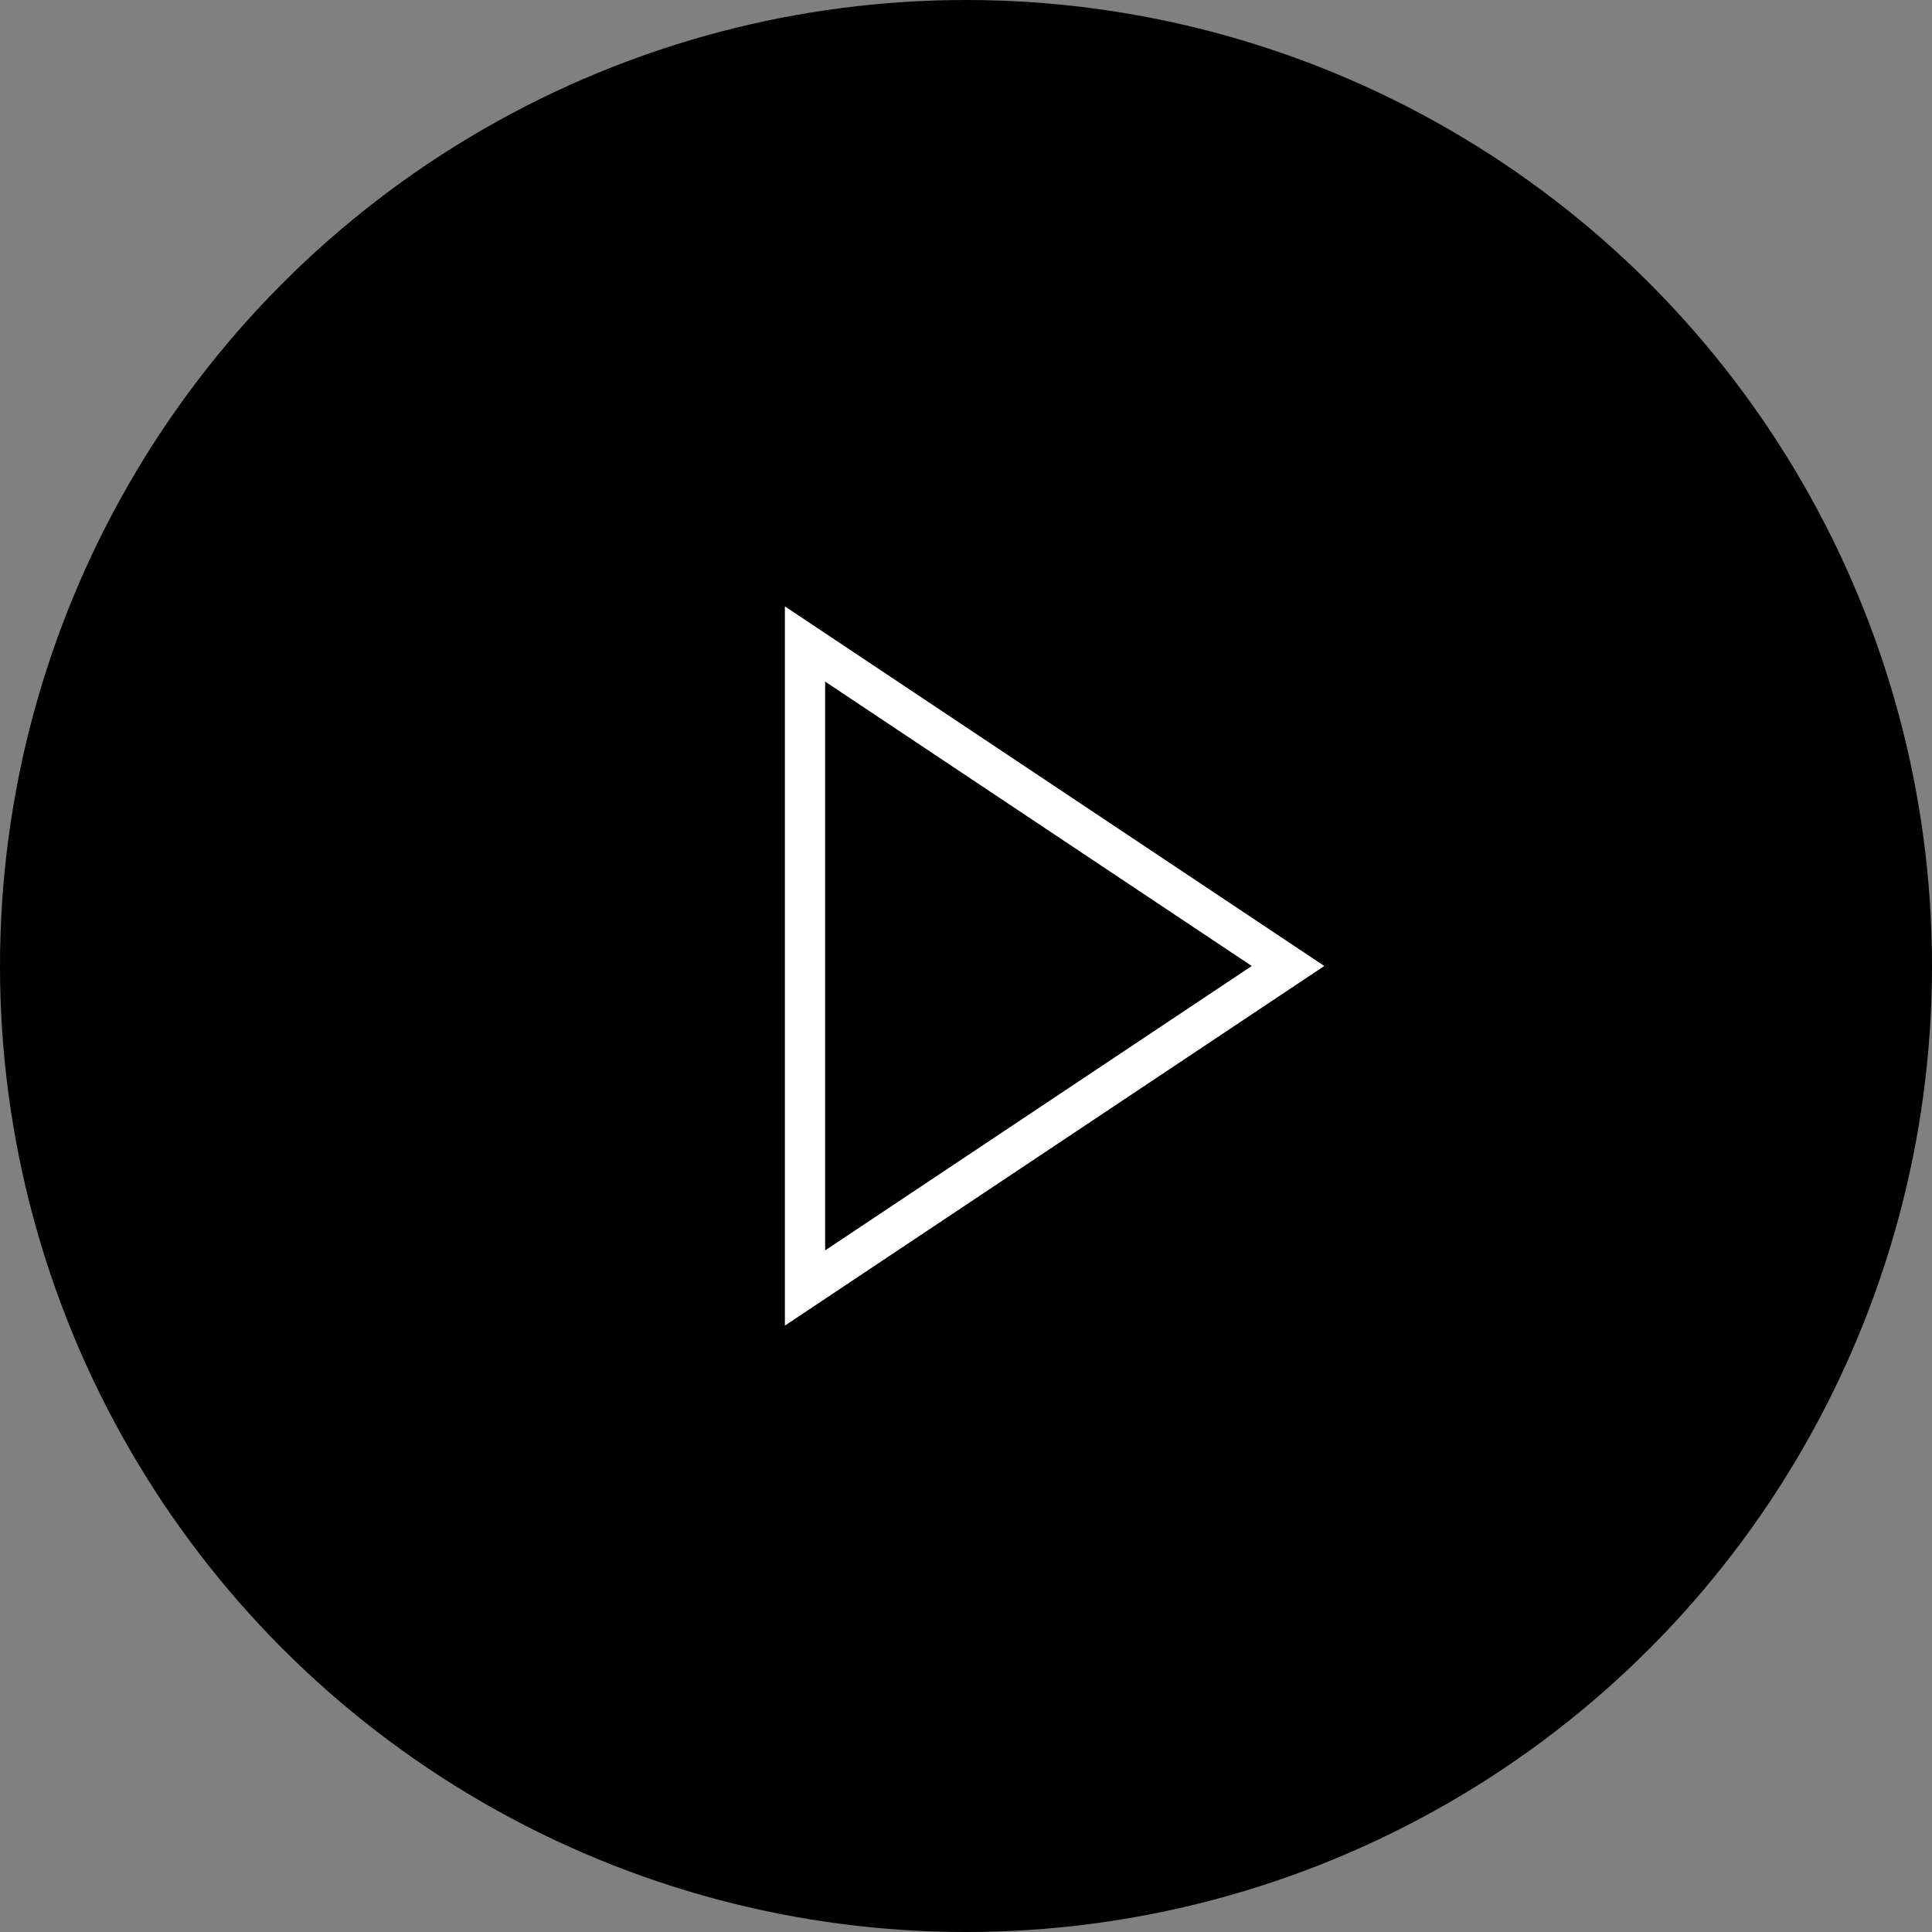
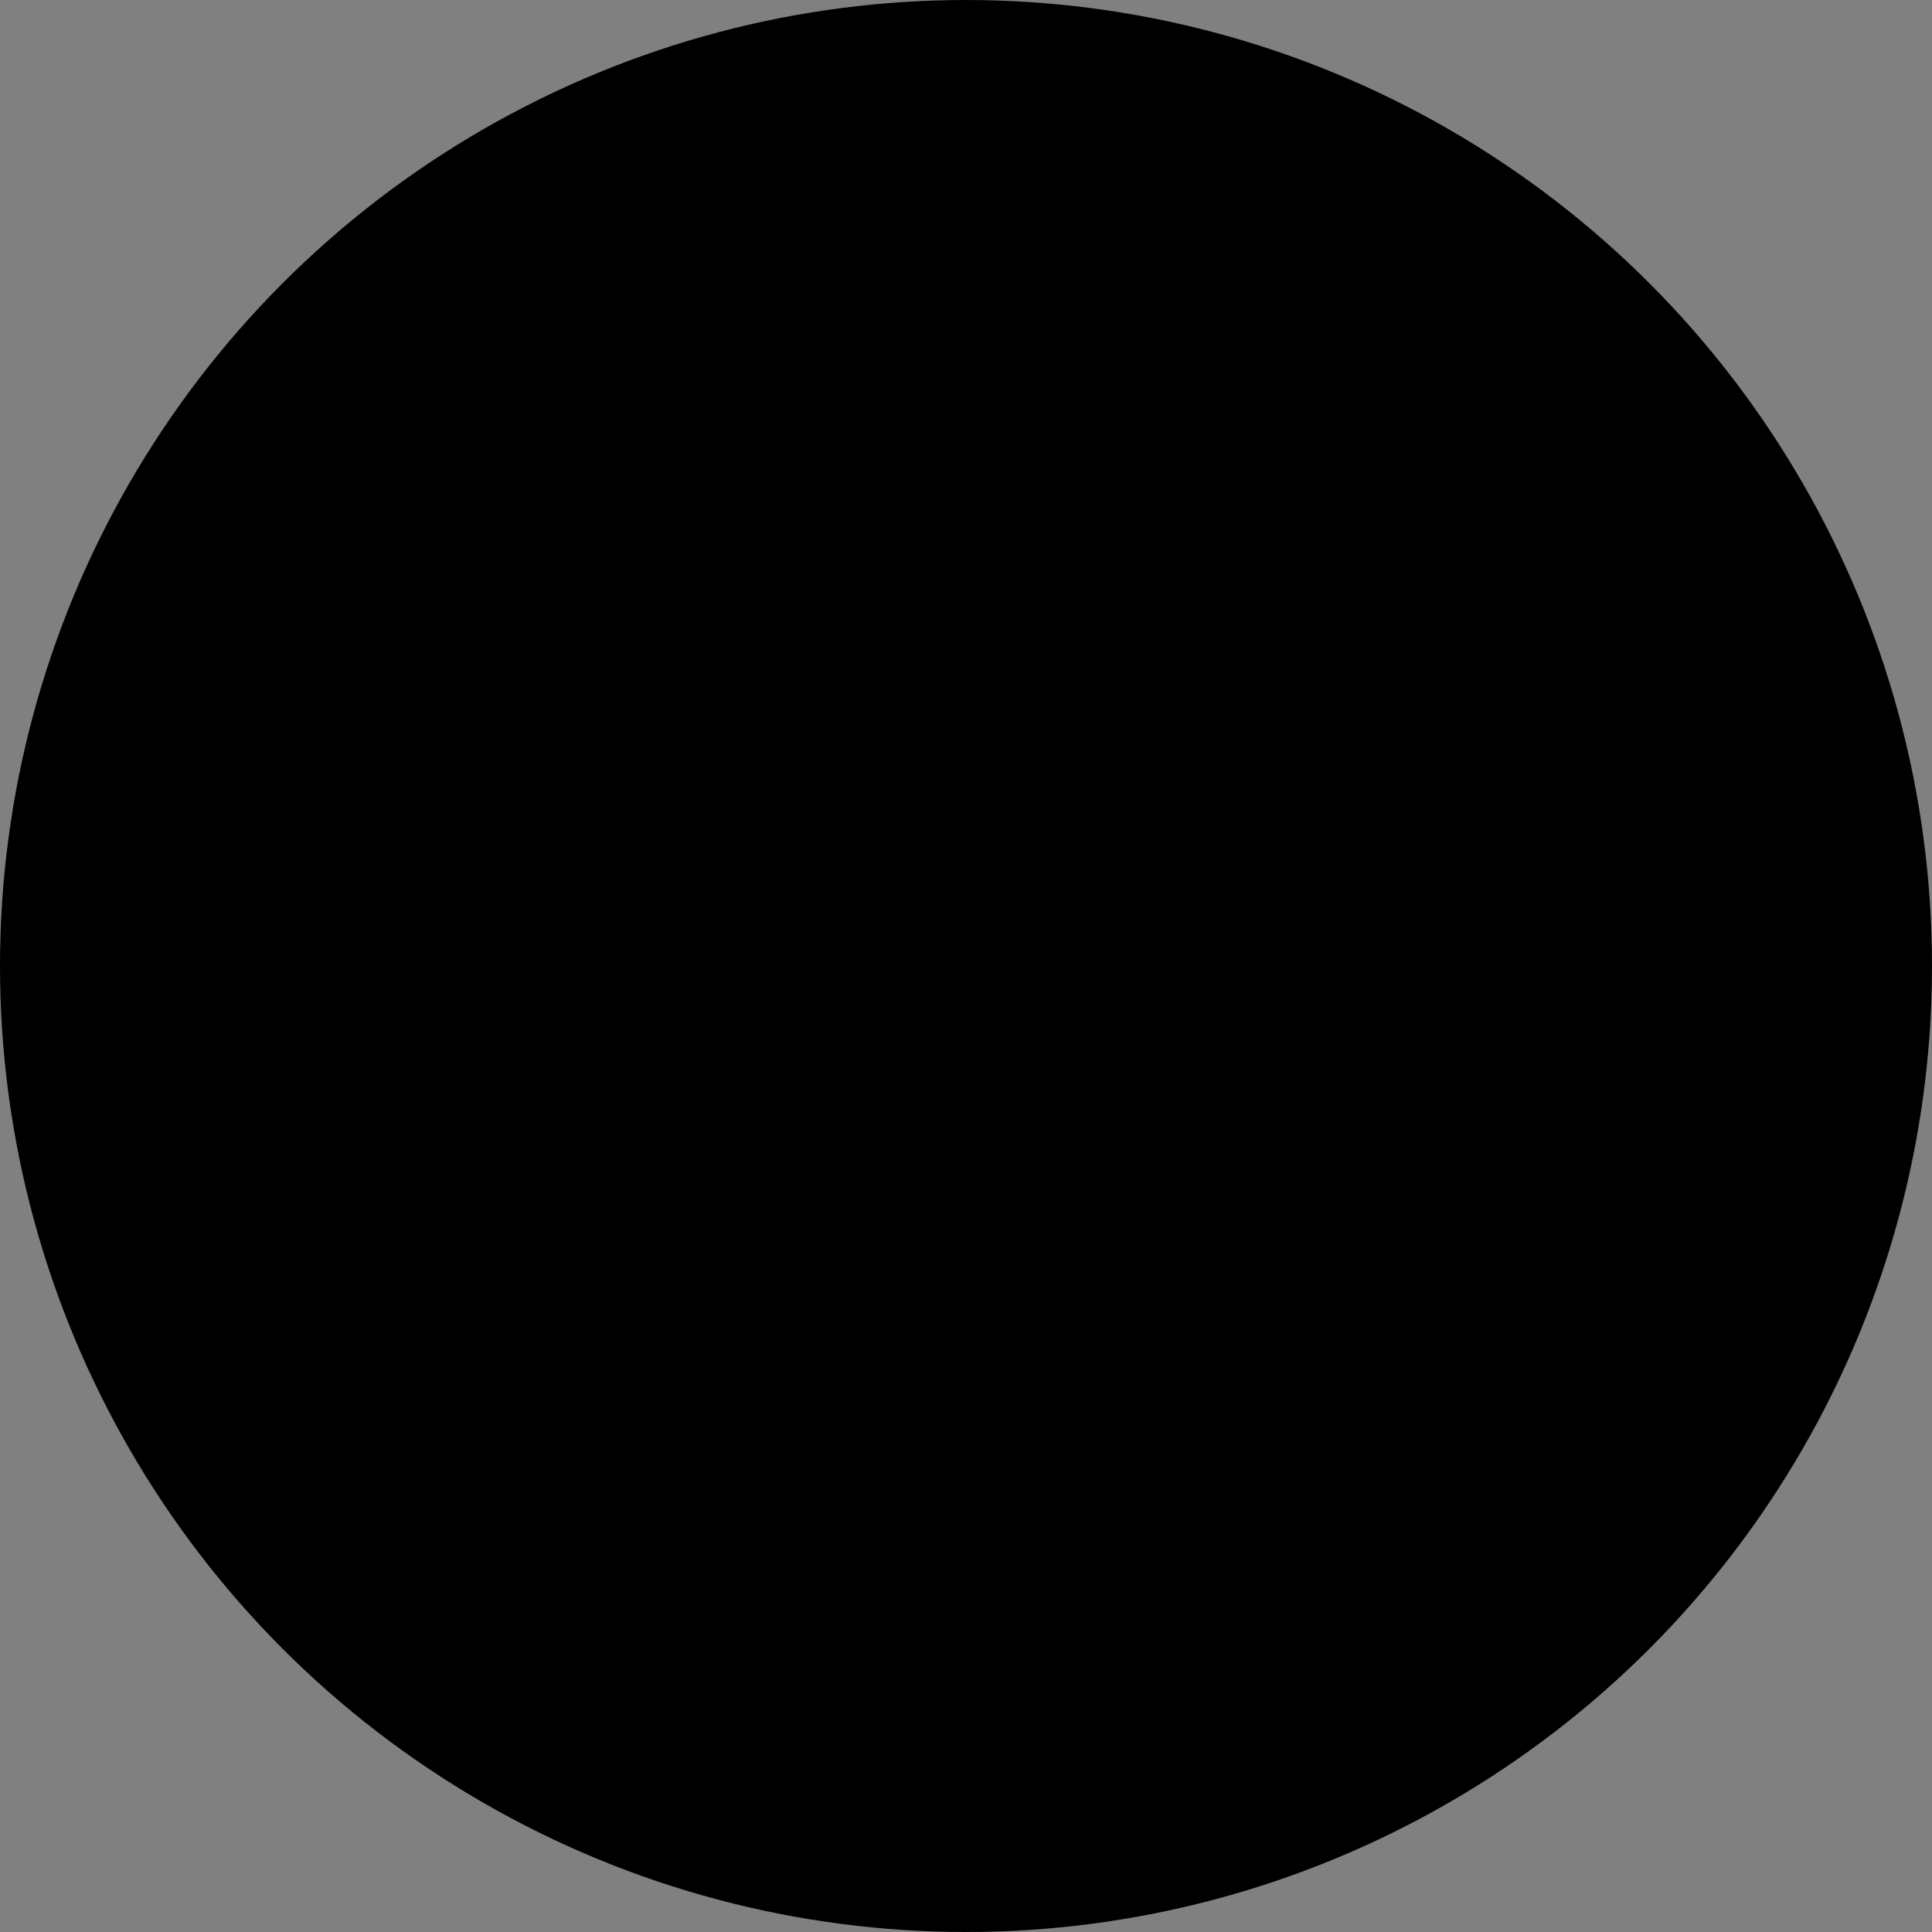
<svg xmlns="http://www.w3.org/2000/svg" viewBox="0 0 48 48" style="enable-background:new 0 0 48 48" xml:space="preserve">
  <rect x="0" y="0" width="48" height="48" fill="#808080" stroke="none" />
  <circle cx="24" cy="24" r="24" />
-   <path style="fill:none;stroke:#fff;stroke-miterlimit:10" d="M20 32V16l12 8z" />
</svg>